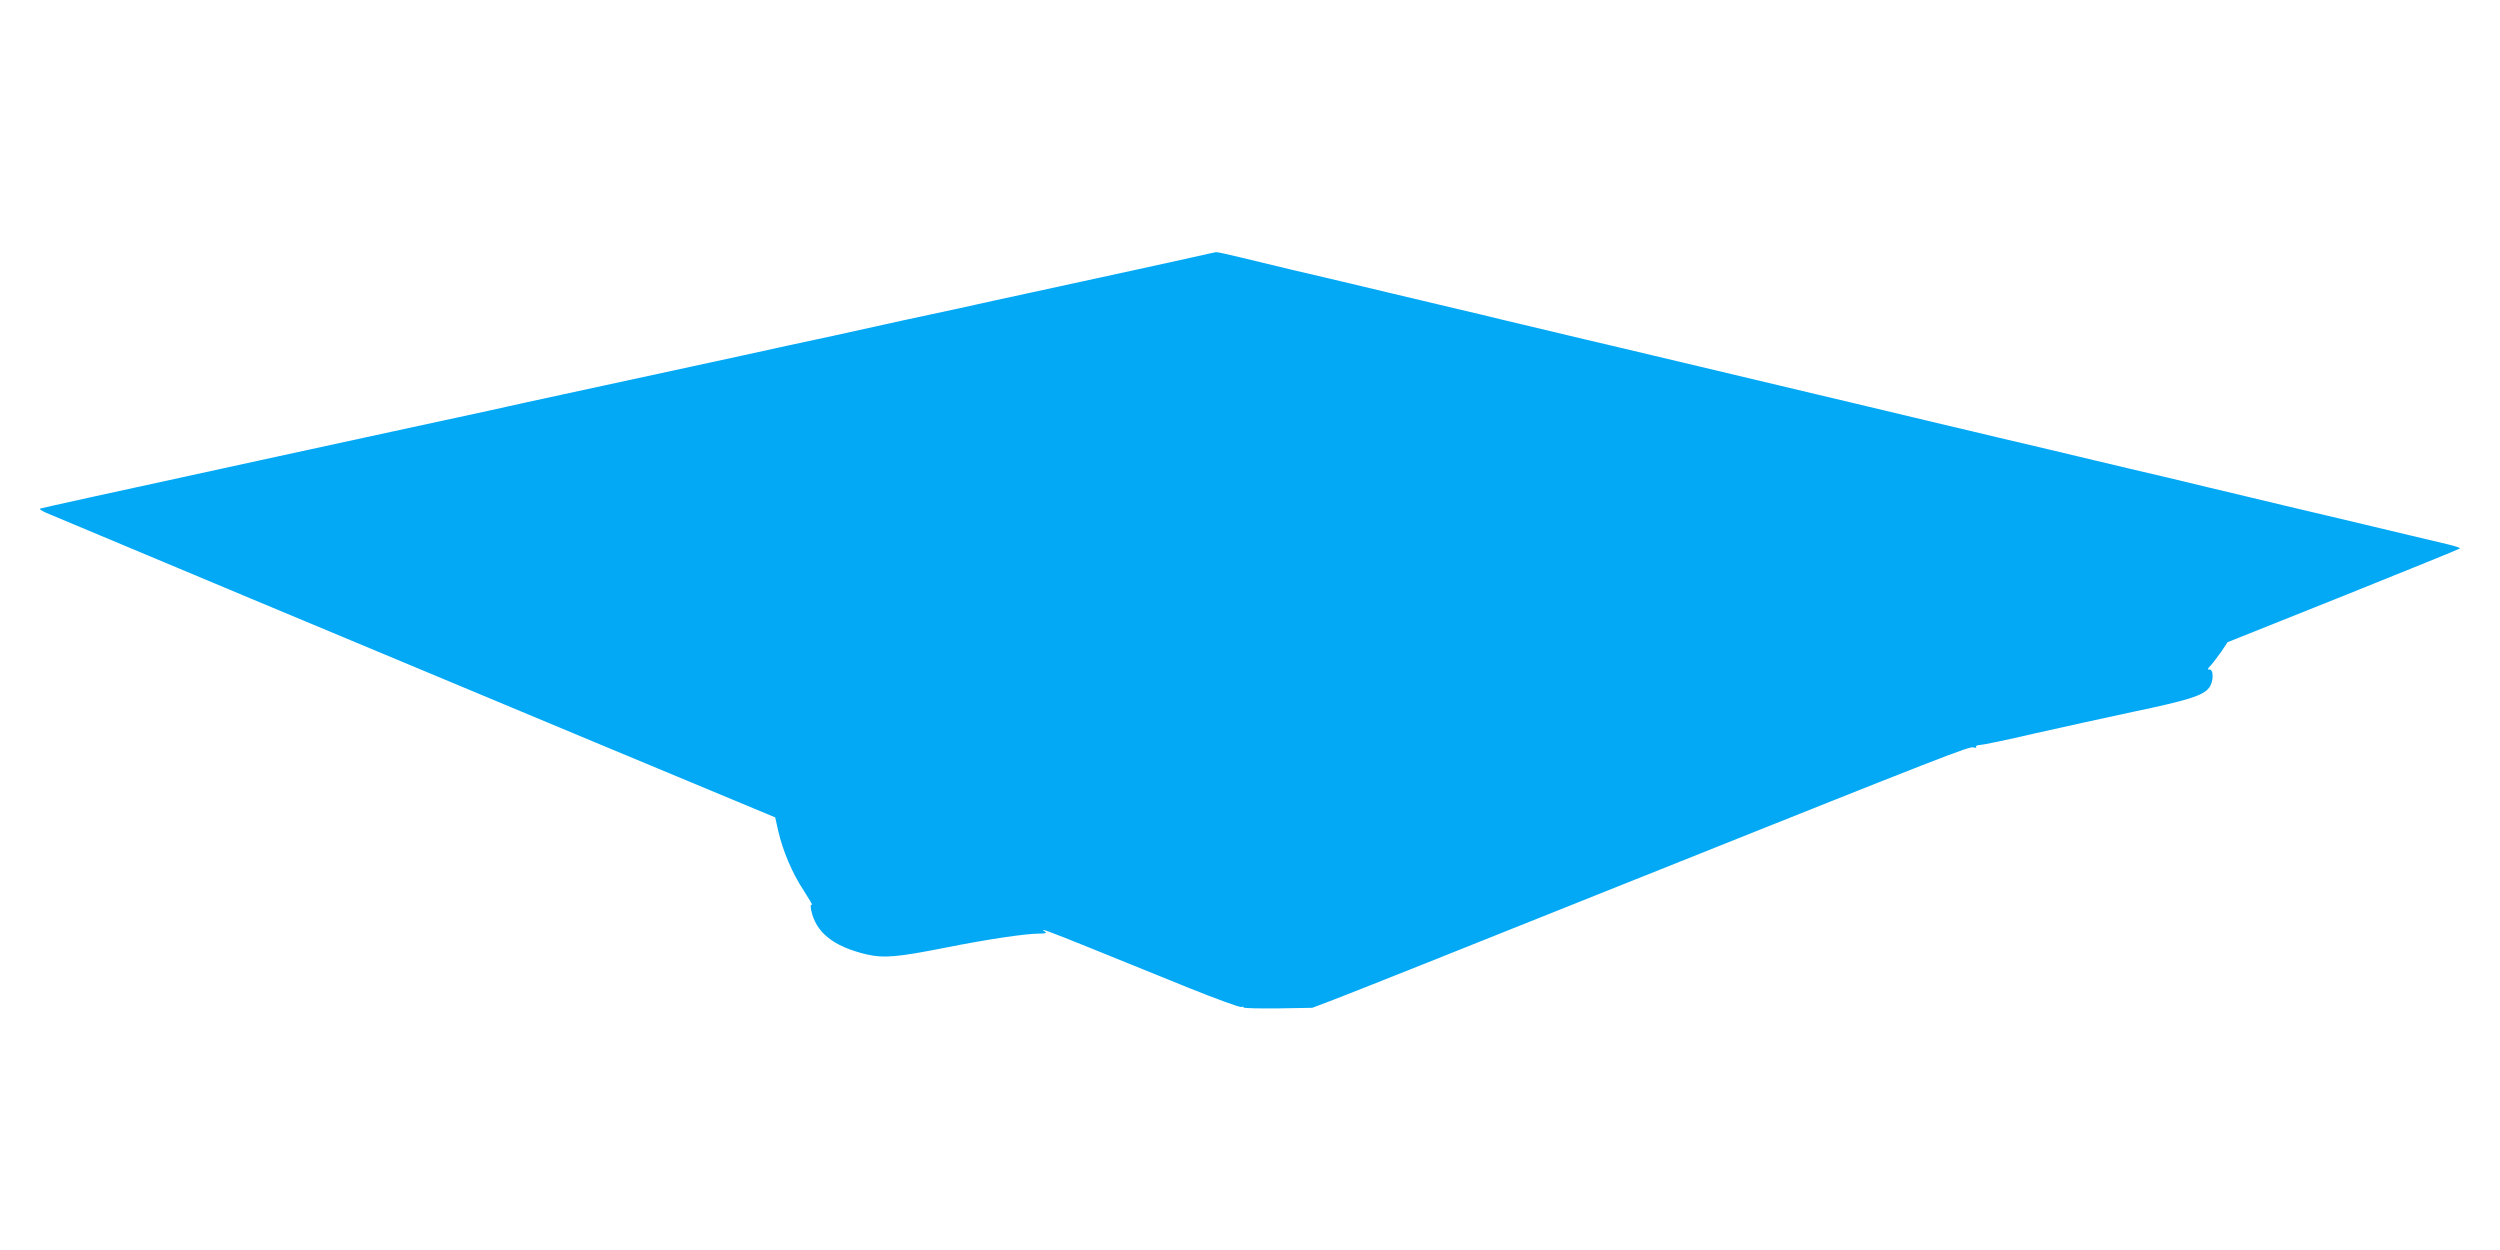
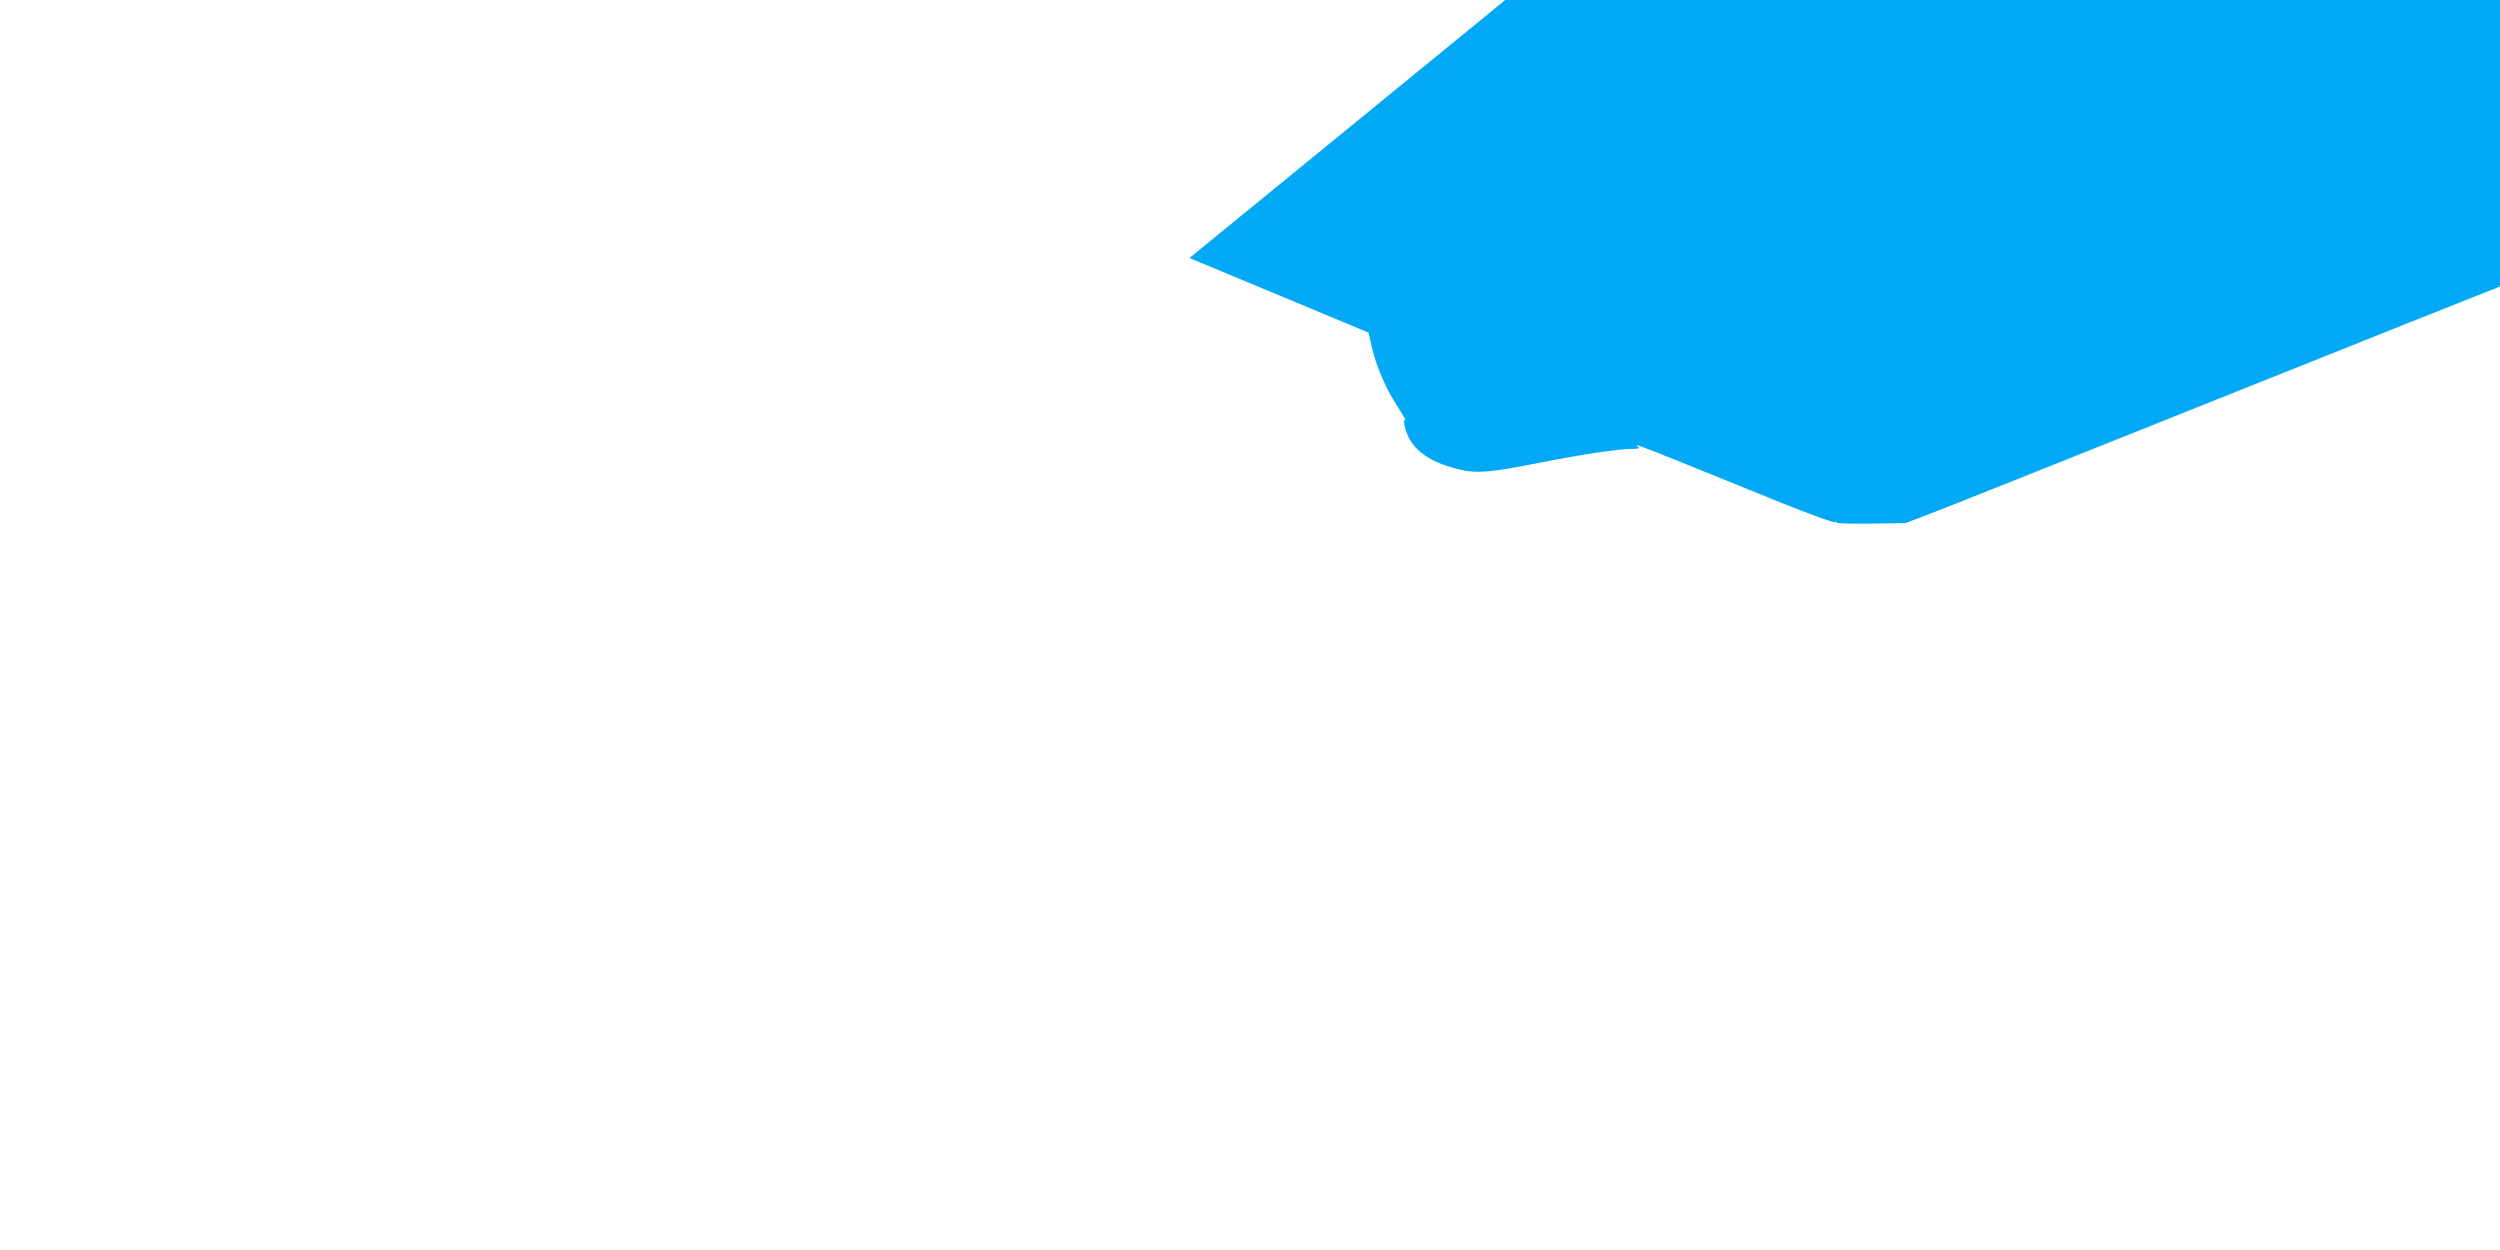
<svg xmlns="http://www.w3.org/2000/svg" version="1.0" width="1280pt" height="640pt" viewBox="0 0 1280 640" preserveAspectRatio="xMidYMid meet">
  <g transform="translate(0,640) scale(0.1,-0.1)" fill="#03a9f4" stroke="none">
-     <path d="M6090 5079 c-123 -27 -367 -81 -825 -180 -126 -27 -248 -54 -270 -59 -22 -5 -125 -28 -230 -50 -104 -22 -208 -45 -230 -50 -22 -5 -145 -32 -272 -60 -128 -27 -338 -73 -465 -101 -560 -121 -706 -153 -923 -200 -126 -27 -248 -54 -270 -59 -22 -5 -143 -32 -270 -59 -126 -27 -335 -73 -462 -100 -128 -28 -335 -73 -460 -100 -902 -196 -1195 -261 -1208 -265 -5 -2 8 -11 30 -21 138 -58 286 -120 1050 -440 468 -196 1263 -528 1767 -738 l917 -382 15 -67 c24 -105 72 -218 130 -306 29 -45 49 -79 43 -75 -7 4 -8 -5 -4 -26 23 -114 113 -187 282 -227 91 -21 158 -15 411 35 205 41 404 71 477 71 31 0 38 3 27 10 -34 22 13 5 238 -86 130 -53 353 -143 496 -201 142 -57 265 -102 273 -99 8 3 12 2 9 -2 -2 -4 76 -6 174 -5 l179 3 108 41 c59 22 727 288 1483 591 1693 677 1775 709 1796 701 10 -3 15 -2 12 3 -4 5 6 9 20 10 15 0 139 26 276 58 137 31 365 81 505 111 282 59 360 83 391 123 25 31 25 99 0 94 -10 -2 -7 5 9 21 13 14 37 47 55 72 l31 47 593 237 c326 131 595 240 597 243 3 3 -25 12 -62 21 -38 9 -126 30 -198 47 -71 17 -177 42 -235 56 -58 14 -141 34 -185 44 -44 10 -128 30 -187 44 -60 14 -155 37 -213 51 -58 14 -152 36 -210 50 -58 14 -153 37 -212 51 -60 14 -144 34 -188 44 -44 10 -127 30 -185 44 -58 14 -163 39 -235 56 -71 17 -186 44 -255 60 -69 17 -190 45 -270 64 -250 60 -351 84 -465 111 -60 14 -146 35 -190 45 -44 10 -127 30 -185 44 -187 44 -313 74 -425 101 -257 61 -324 77 -400 95 -44 10 -128 30 -187 44 -176 42 -311 74 -420 100 -57 14 -152 37 -213 51 -60 14 -146 35 -190 45 -44 10 -127 30 -185 44 -58 14 -163 39 -235 56 -71 17 -188 44 -260 61 -71 17 -184 44 -249 60 -65 16 -124 29 -130 28 -6 -1 -67 -14 -136 -30z" />
+     <path d="M6090 5079 l917 -382 15 -67 c24 -105 72 -218 130 -306 29 -45 49 -79 43 -75 -7 4 -8 -5 -4 -26 23 -114 113 -187 282 -227 91 -21 158 -15 411 35 205 41 404 71 477 71 31 0 38 3 27 10 -34 22 13 5 238 -86 130 -53 353 -143 496 -201 142 -57 265 -102 273 -99 8 3 12 2 9 -2 -2 -4 76 -6 174 -5 l179 3 108 41 c59 22 727 288 1483 591 1693 677 1775 709 1796 701 10 -3 15 -2 12 3 -4 5 6 9 20 10 15 0 139 26 276 58 137 31 365 81 505 111 282 59 360 83 391 123 25 31 25 99 0 94 -10 -2 -7 5 9 21 13 14 37 47 55 72 l31 47 593 237 c326 131 595 240 597 243 3 3 -25 12 -62 21 -38 9 -126 30 -198 47 -71 17 -177 42 -235 56 -58 14 -141 34 -185 44 -44 10 -128 30 -187 44 -60 14 -155 37 -213 51 -58 14 -152 36 -210 50 -58 14 -153 37 -212 51 -60 14 -144 34 -188 44 -44 10 -127 30 -185 44 -58 14 -163 39 -235 56 -71 17 -186 44 -255 60 -69 17 -190 45 -270 64 -250 60 -351 84 -465 111 -60 14 -146 35 -190 45 -44 10 -127 30 -185 44 -187 44 -313 74 -425 101 -257 61 -324 77 -400 95 -44 10 -128 30 -187 44 -176 42 -311 74 -420 100 -57 14 -152 37 -213 51 -60 14 -146 35 -190 45 -44 10 -127 30 -185 44 -58 14 -163 39 -235 56 -71 17 -188 44 -260 61 -71 17 -184 44 -249 60 -65 16 -124 29 -130 28 -6 -1 -67 -14 -136 -30z" />
  </g>
</svg>